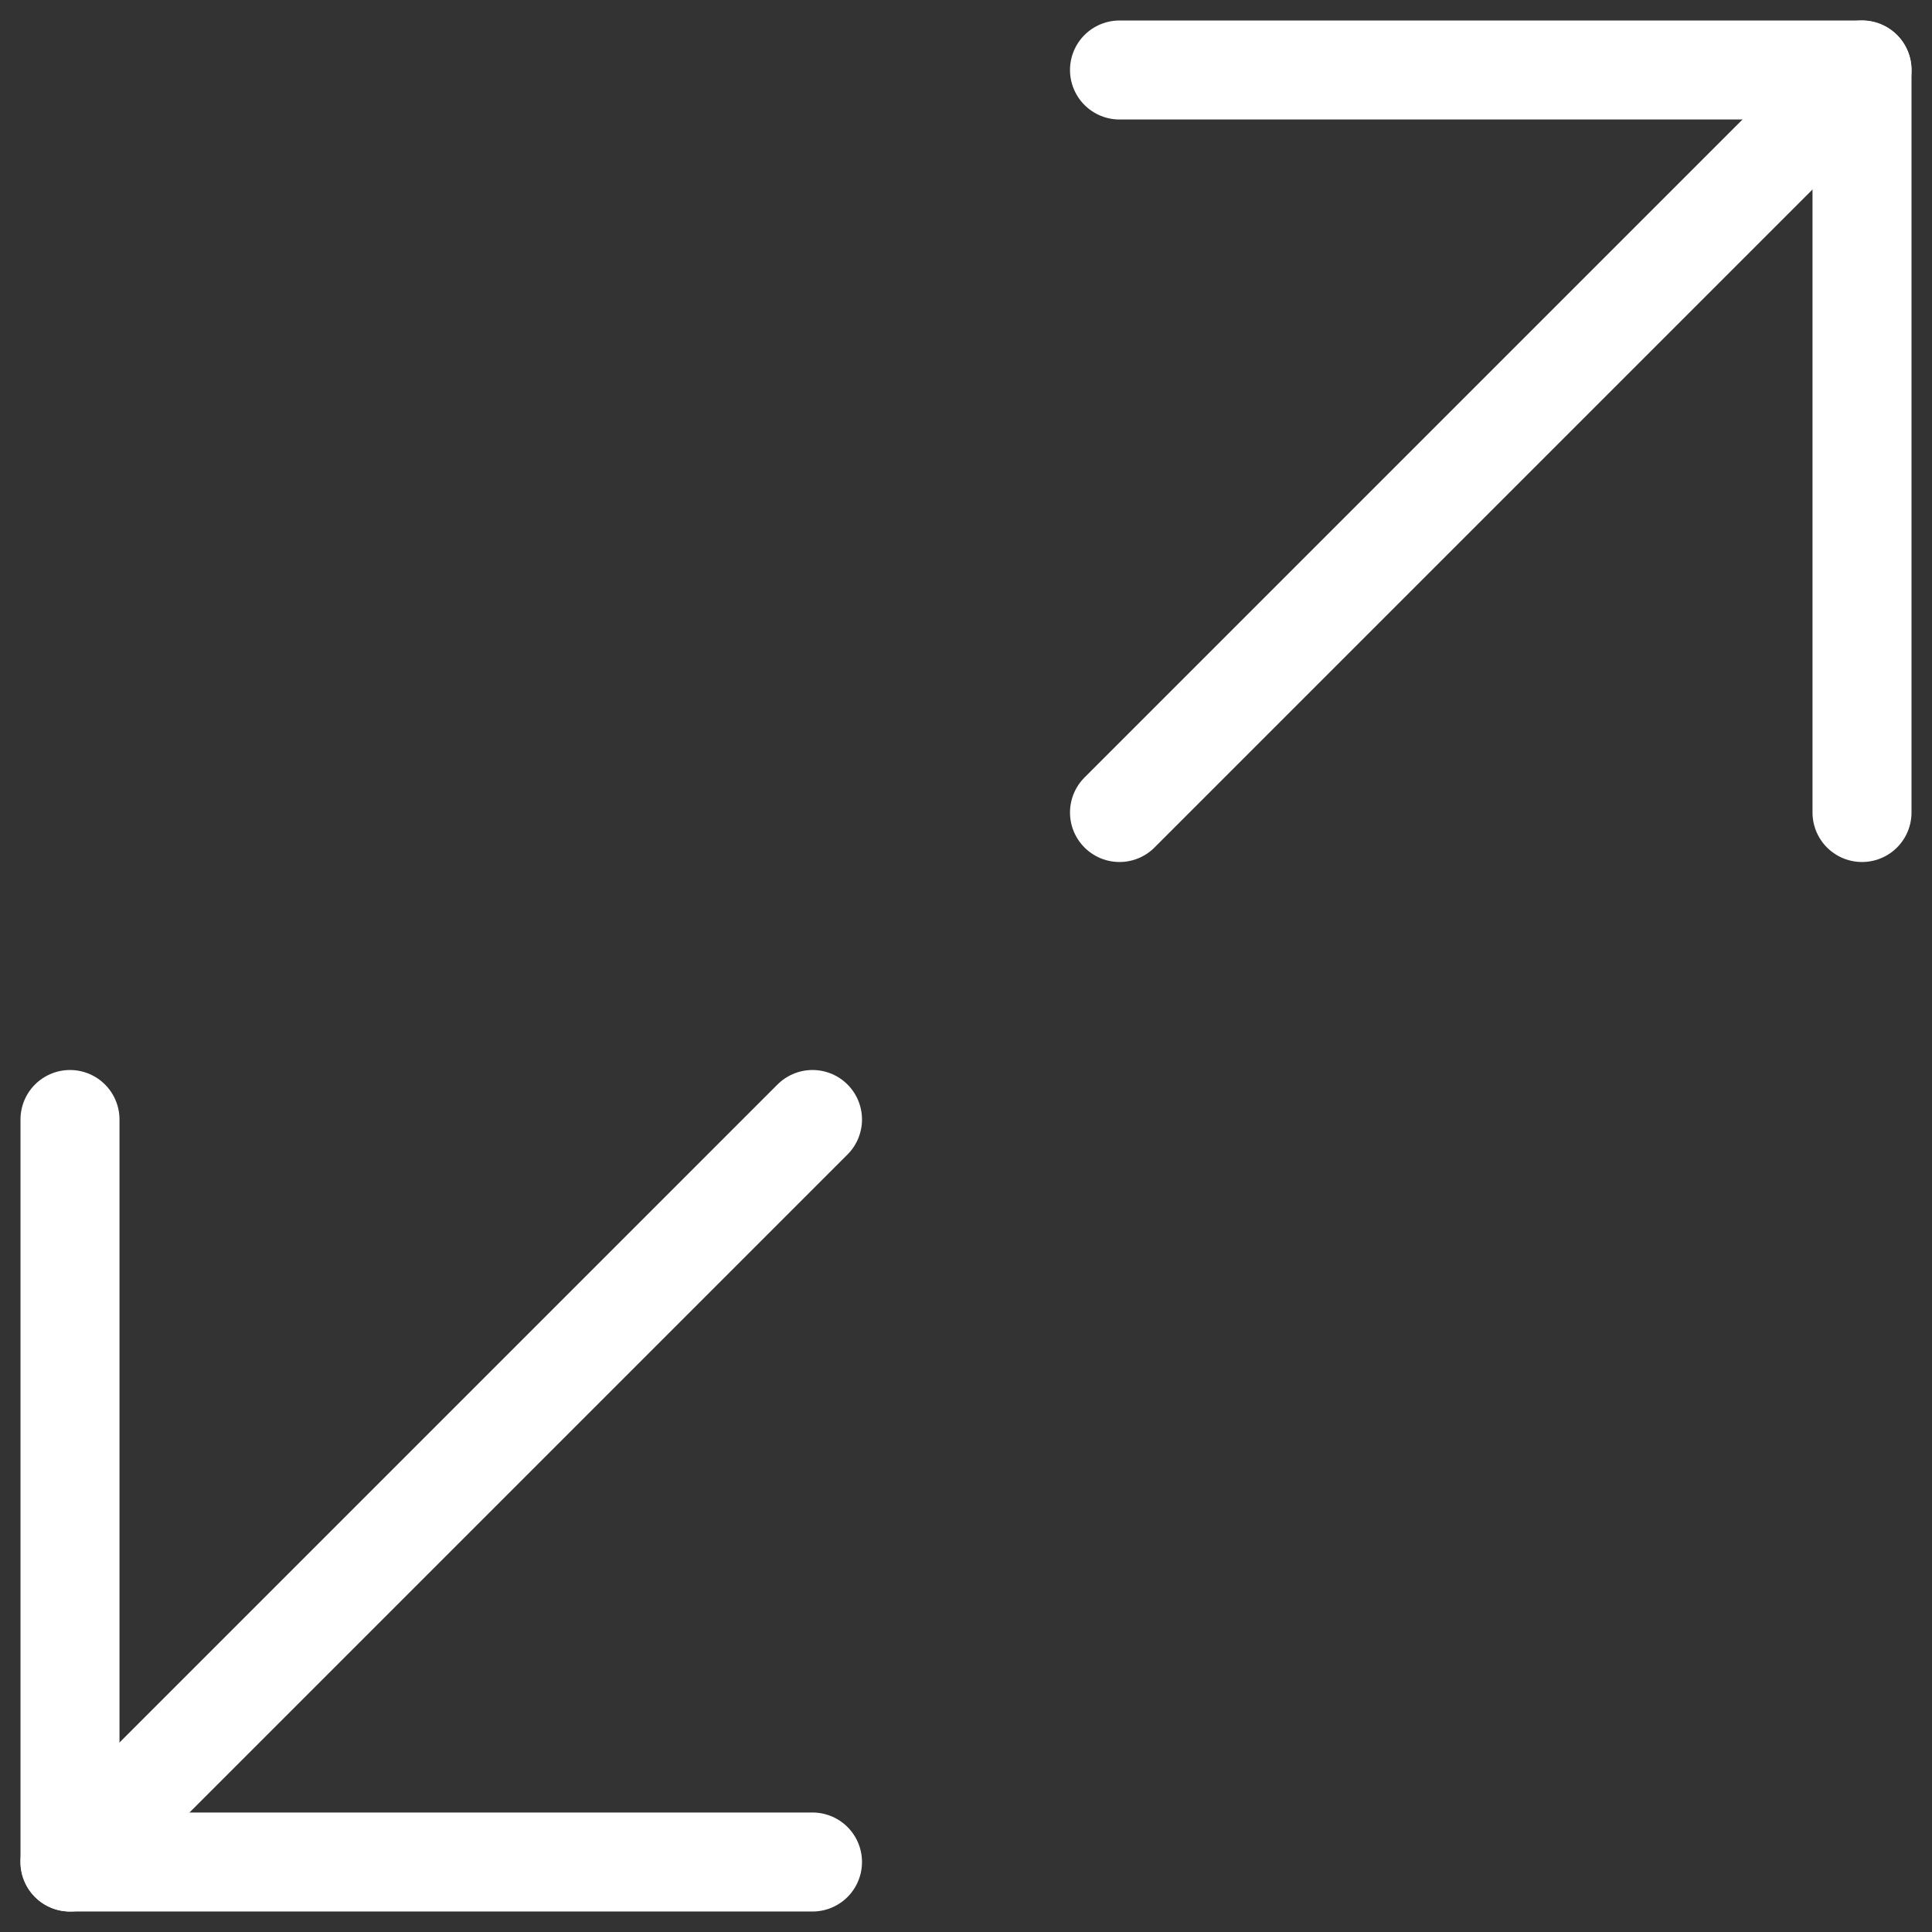
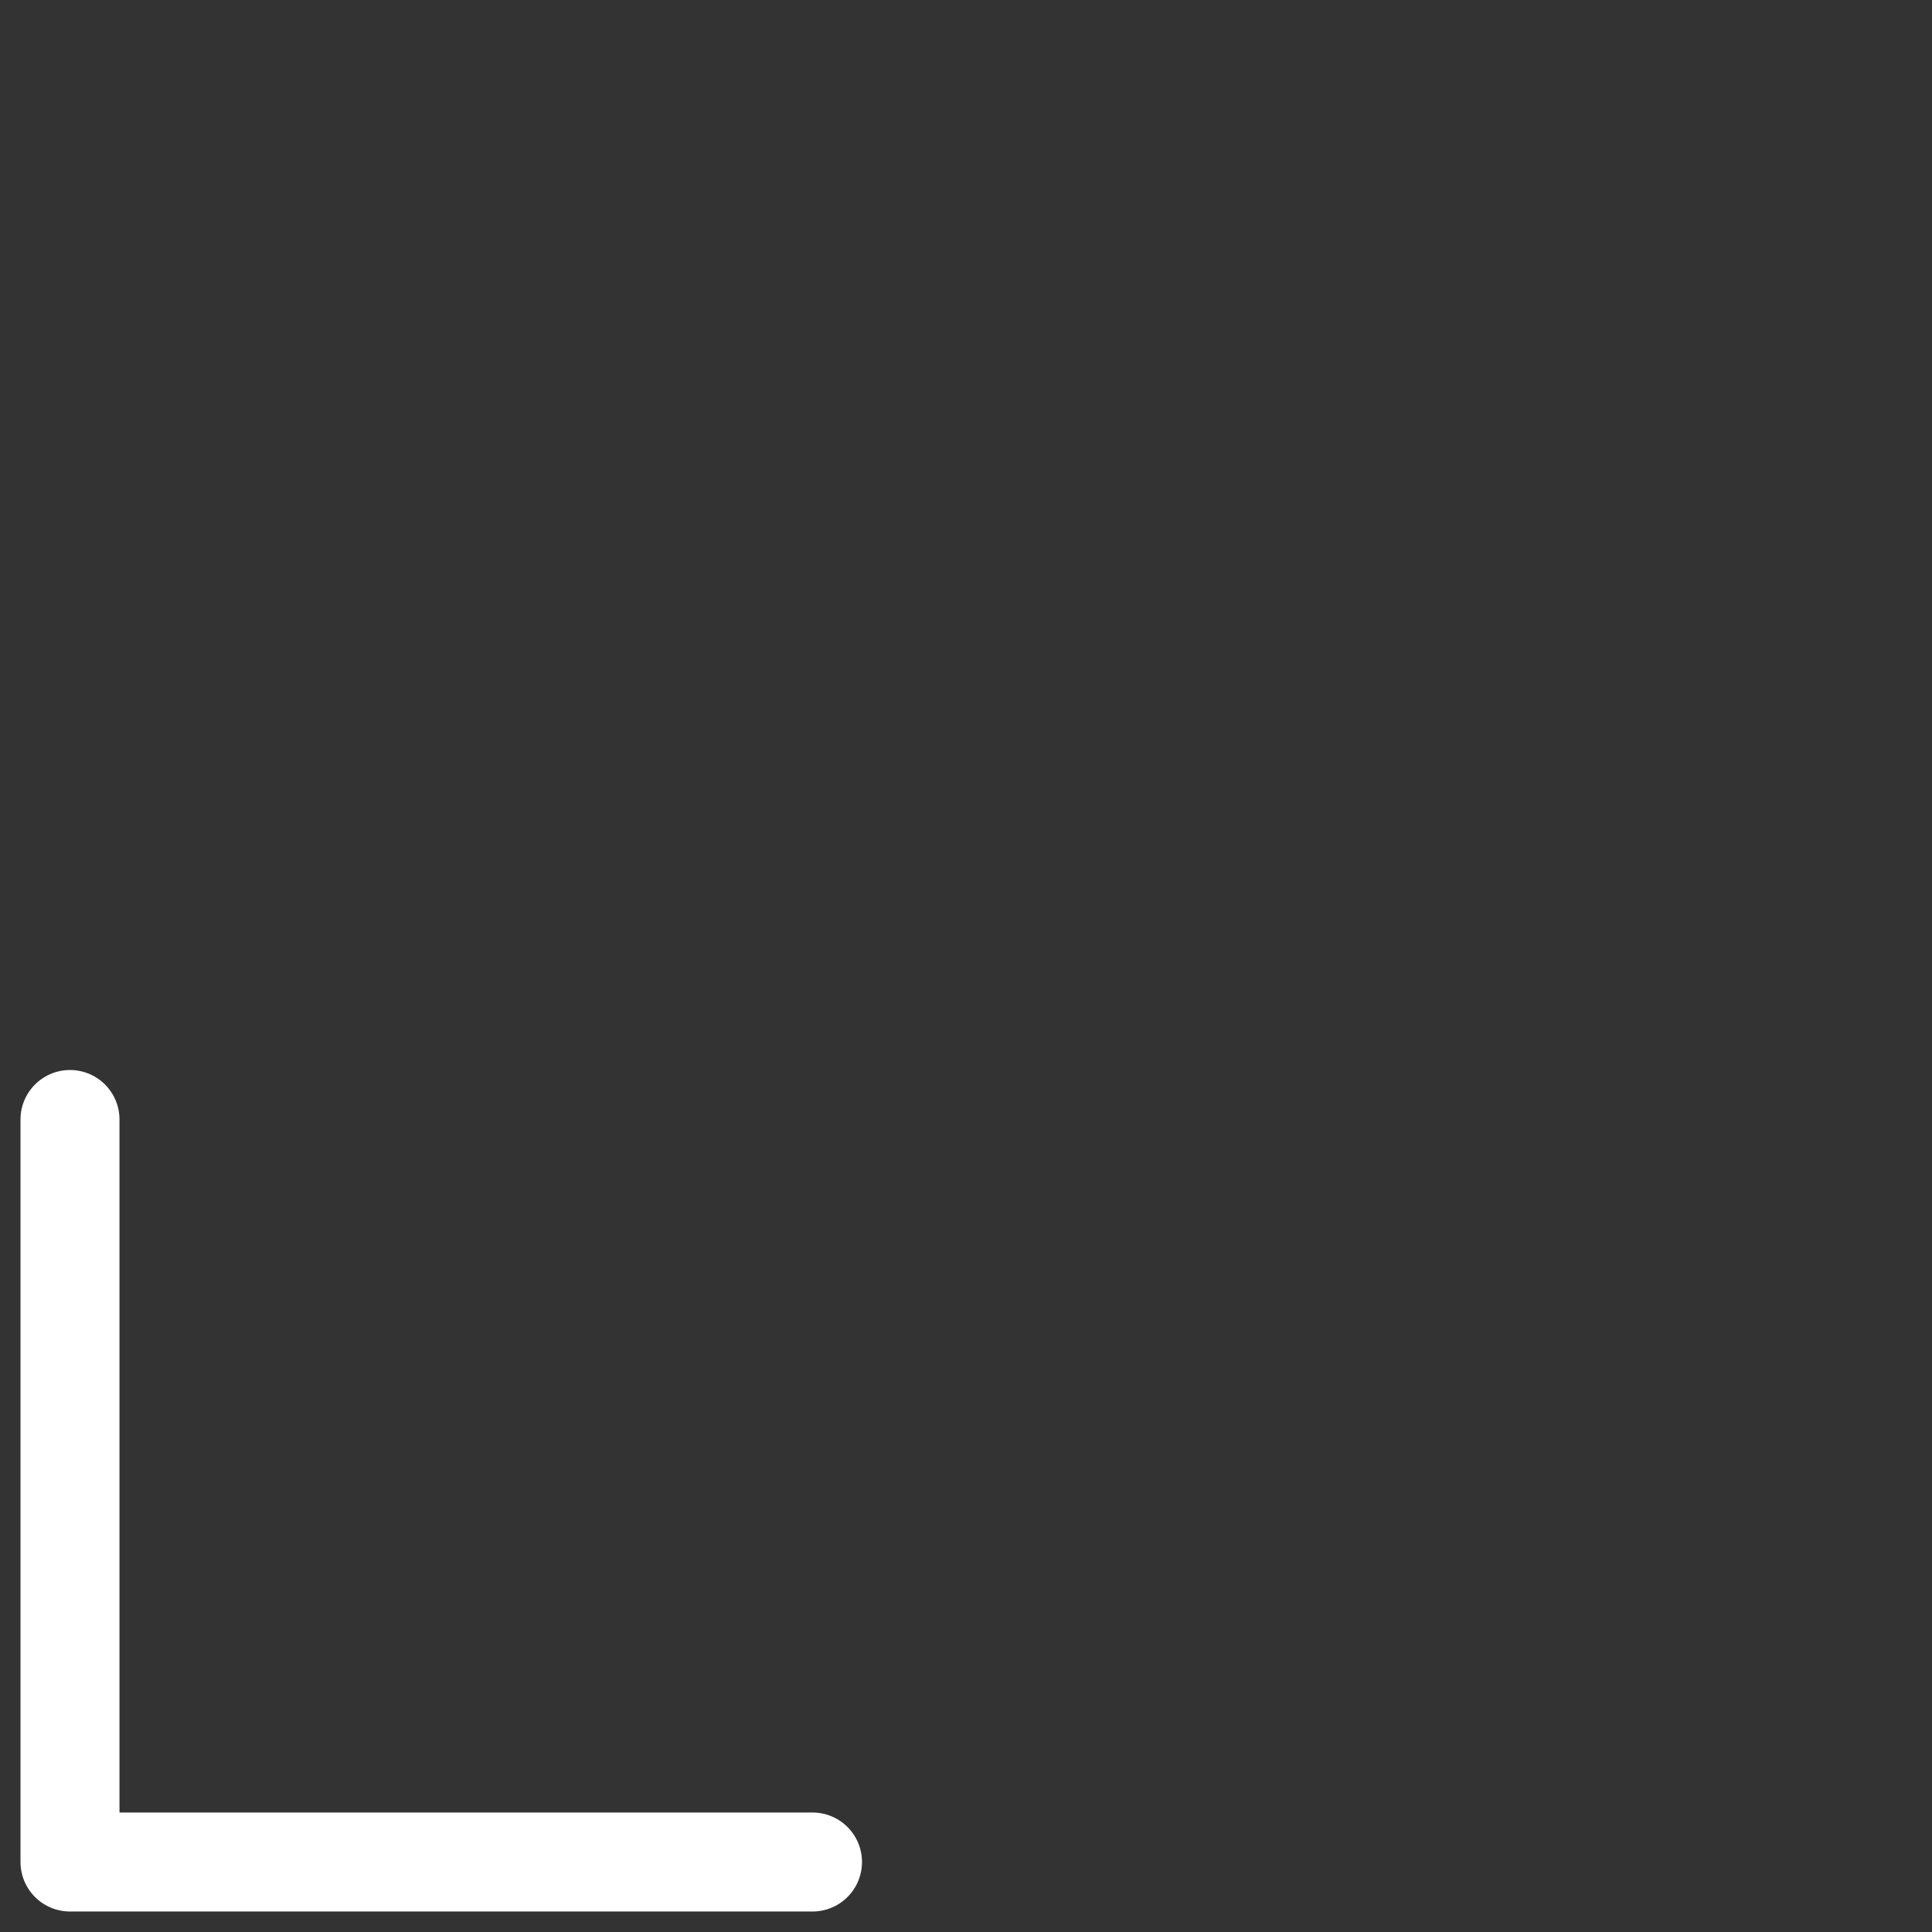
<svg xmlns="http://www.w3.org/2000/svg" width="39.03" height="39.03" viewBox="0 0 39.03 39.03">
  <rect x="0" y="0" width="39.03" height="39.03" fill="#333333" stroke="none" />
  <defs>
    <style>
      .cls-1 {
        fill: none;
        stroke: #fff;
        stroke-linecap: round;
        stroke-linejoin: round;
        stroke-width: 2px;
      }
    </style>
  </defs>
  <g id="Gruppe_182" data-name="Gruppe 182" transform="translate(1.414 1.414)">
    <g id="Icon_feather-arrow-down-left" data-name="Icon feather-arrow-down-left" transform="translate(0 21.202)">
-       <path id="Pfad_2541" data-name="Pfad 2541" class="cls-1" d="M25.5,10.5l-15,15" transform="translate(-10.5 -10.5)" />
      <path id="Pfad_2542" data-name="Pfad 2542" class="cls-1" d="M25.5,25.5h-15v-15" transform="translate(-10.5 -10.5)" />
    </g>
    <g id="Icon_feather-arrow-down-right" data-name="Icon feather-arrow-down-right" transform="translate(21.202 15) rotate(-90)">
-       <path id="Pfad_2543" data-name="Pfad 2543" class="cls-1" d="M0,0,15,15" />
-       <path id="Pfad_2544" data-name="Pfad 2544" class="cls-1" d="M15,0V15H0" />
-     </g>
+       </g>
  </g>
</svg>